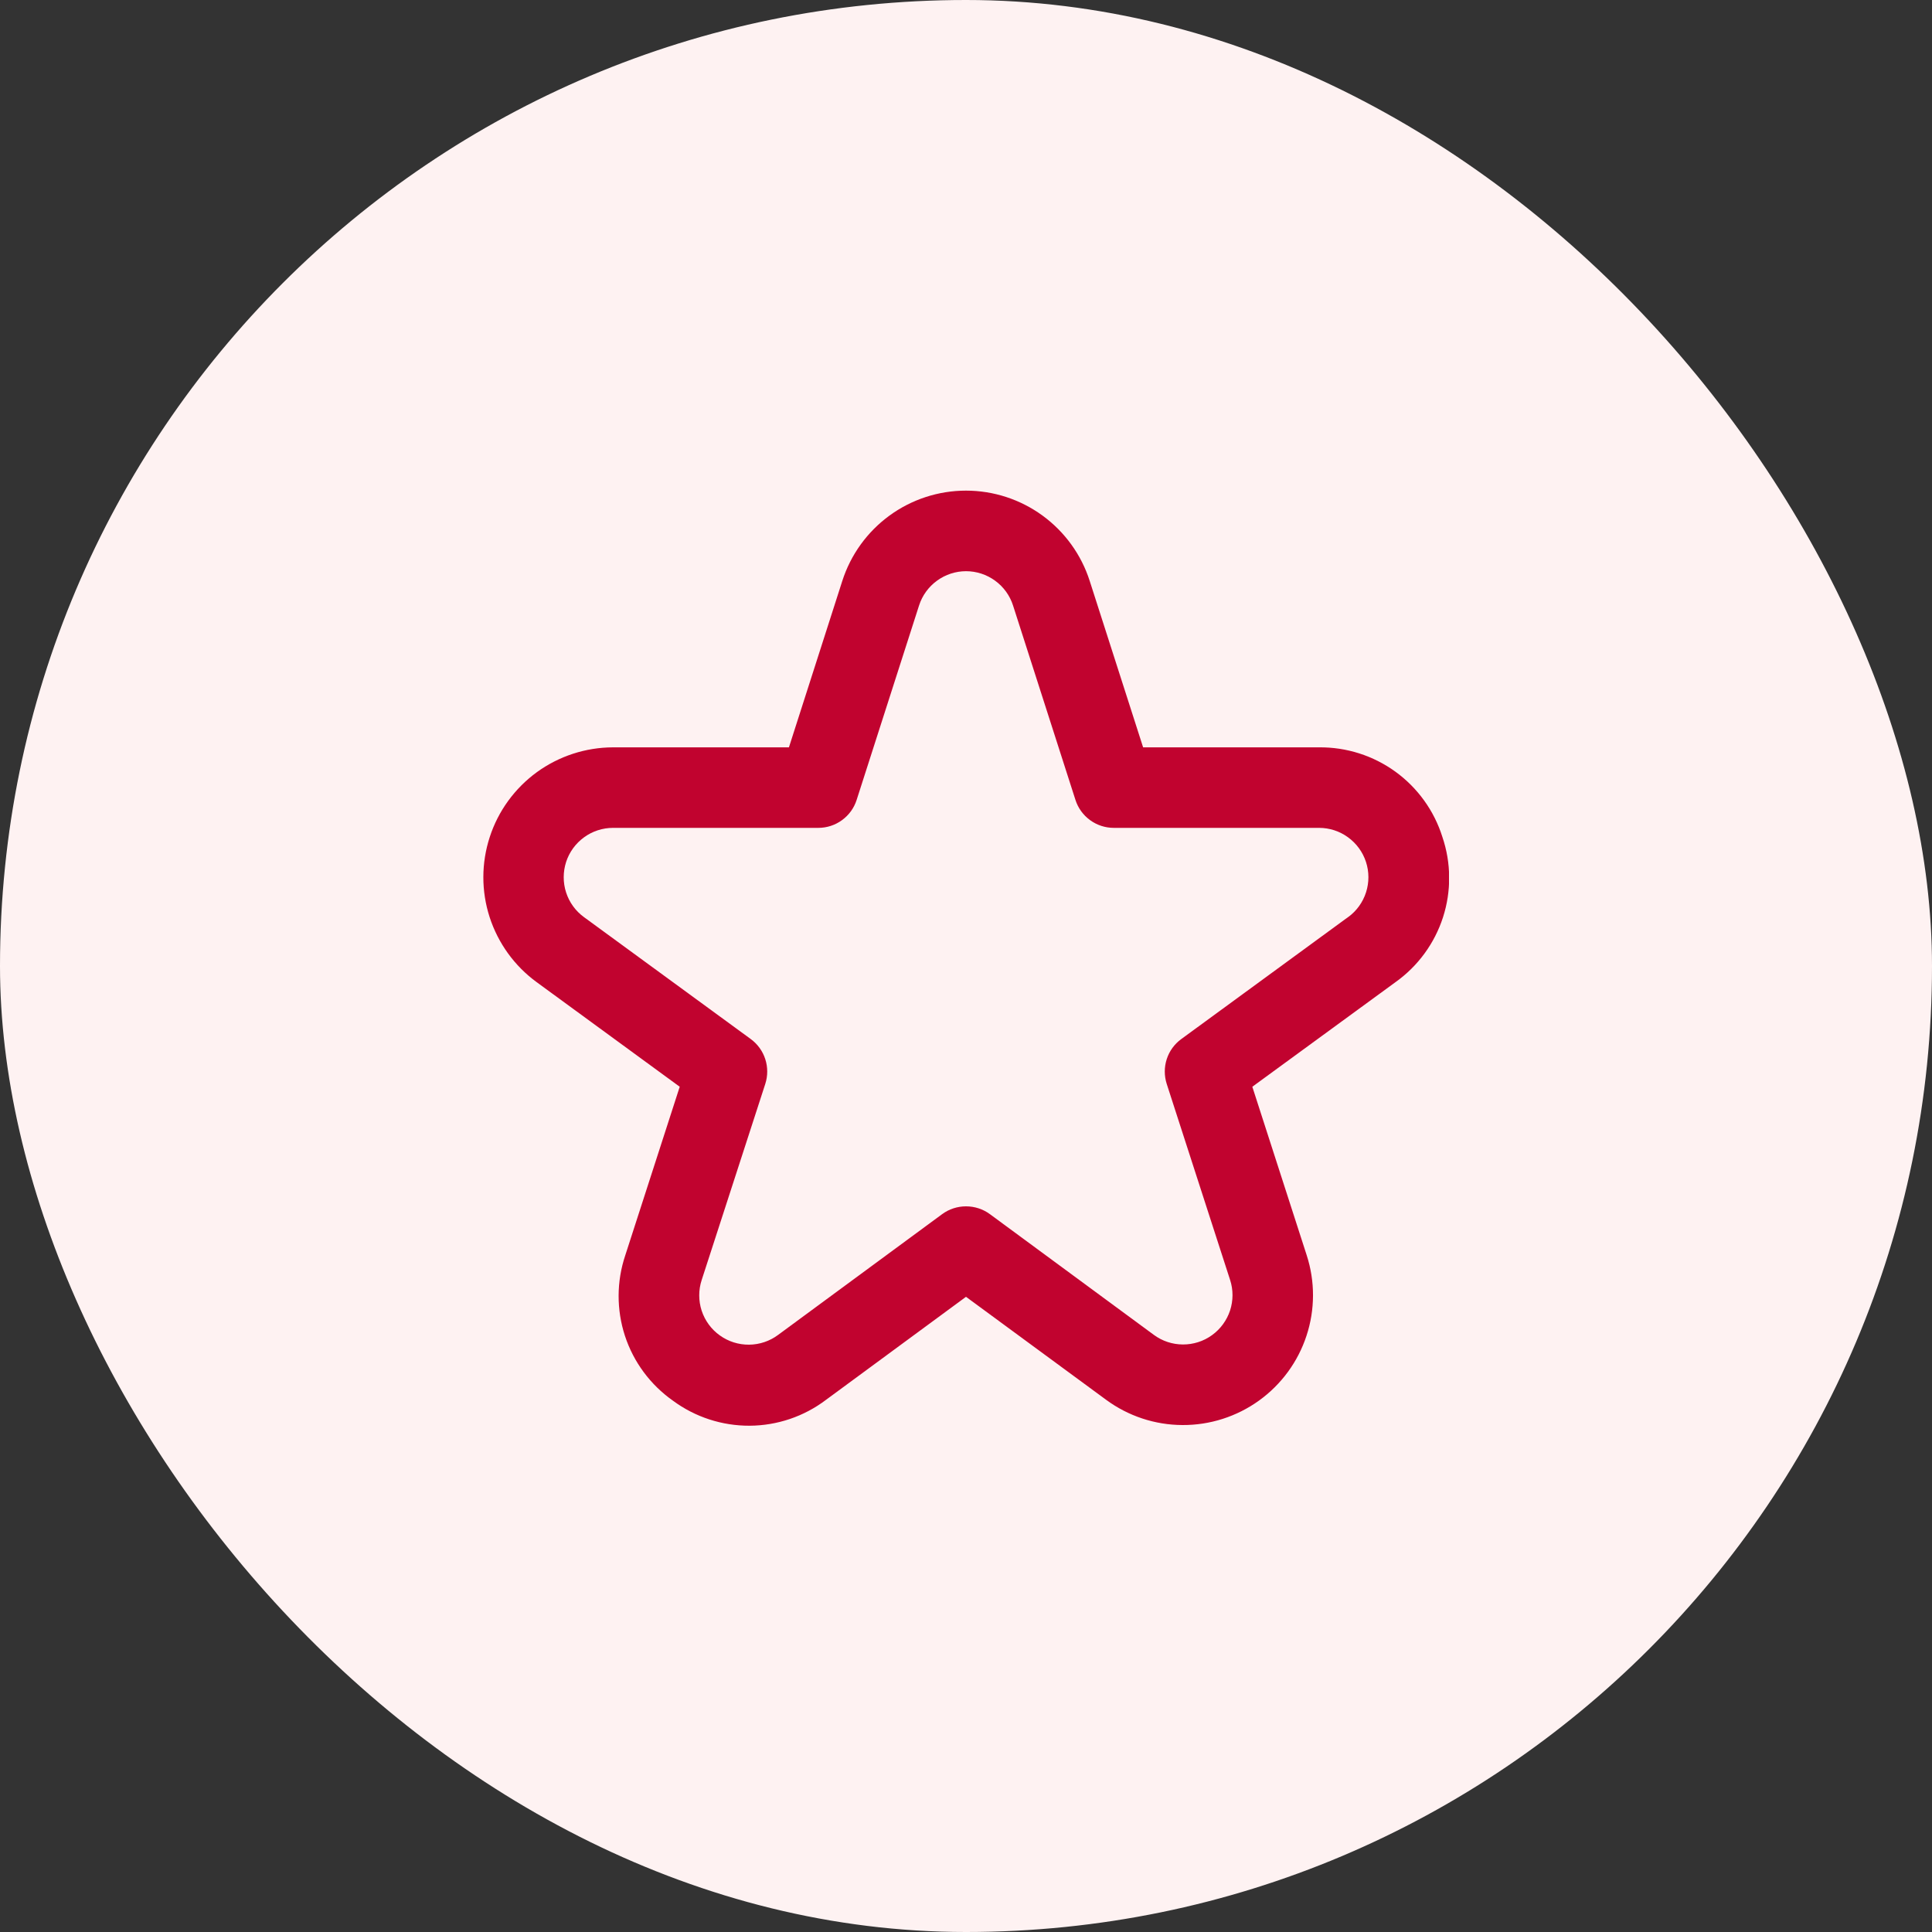
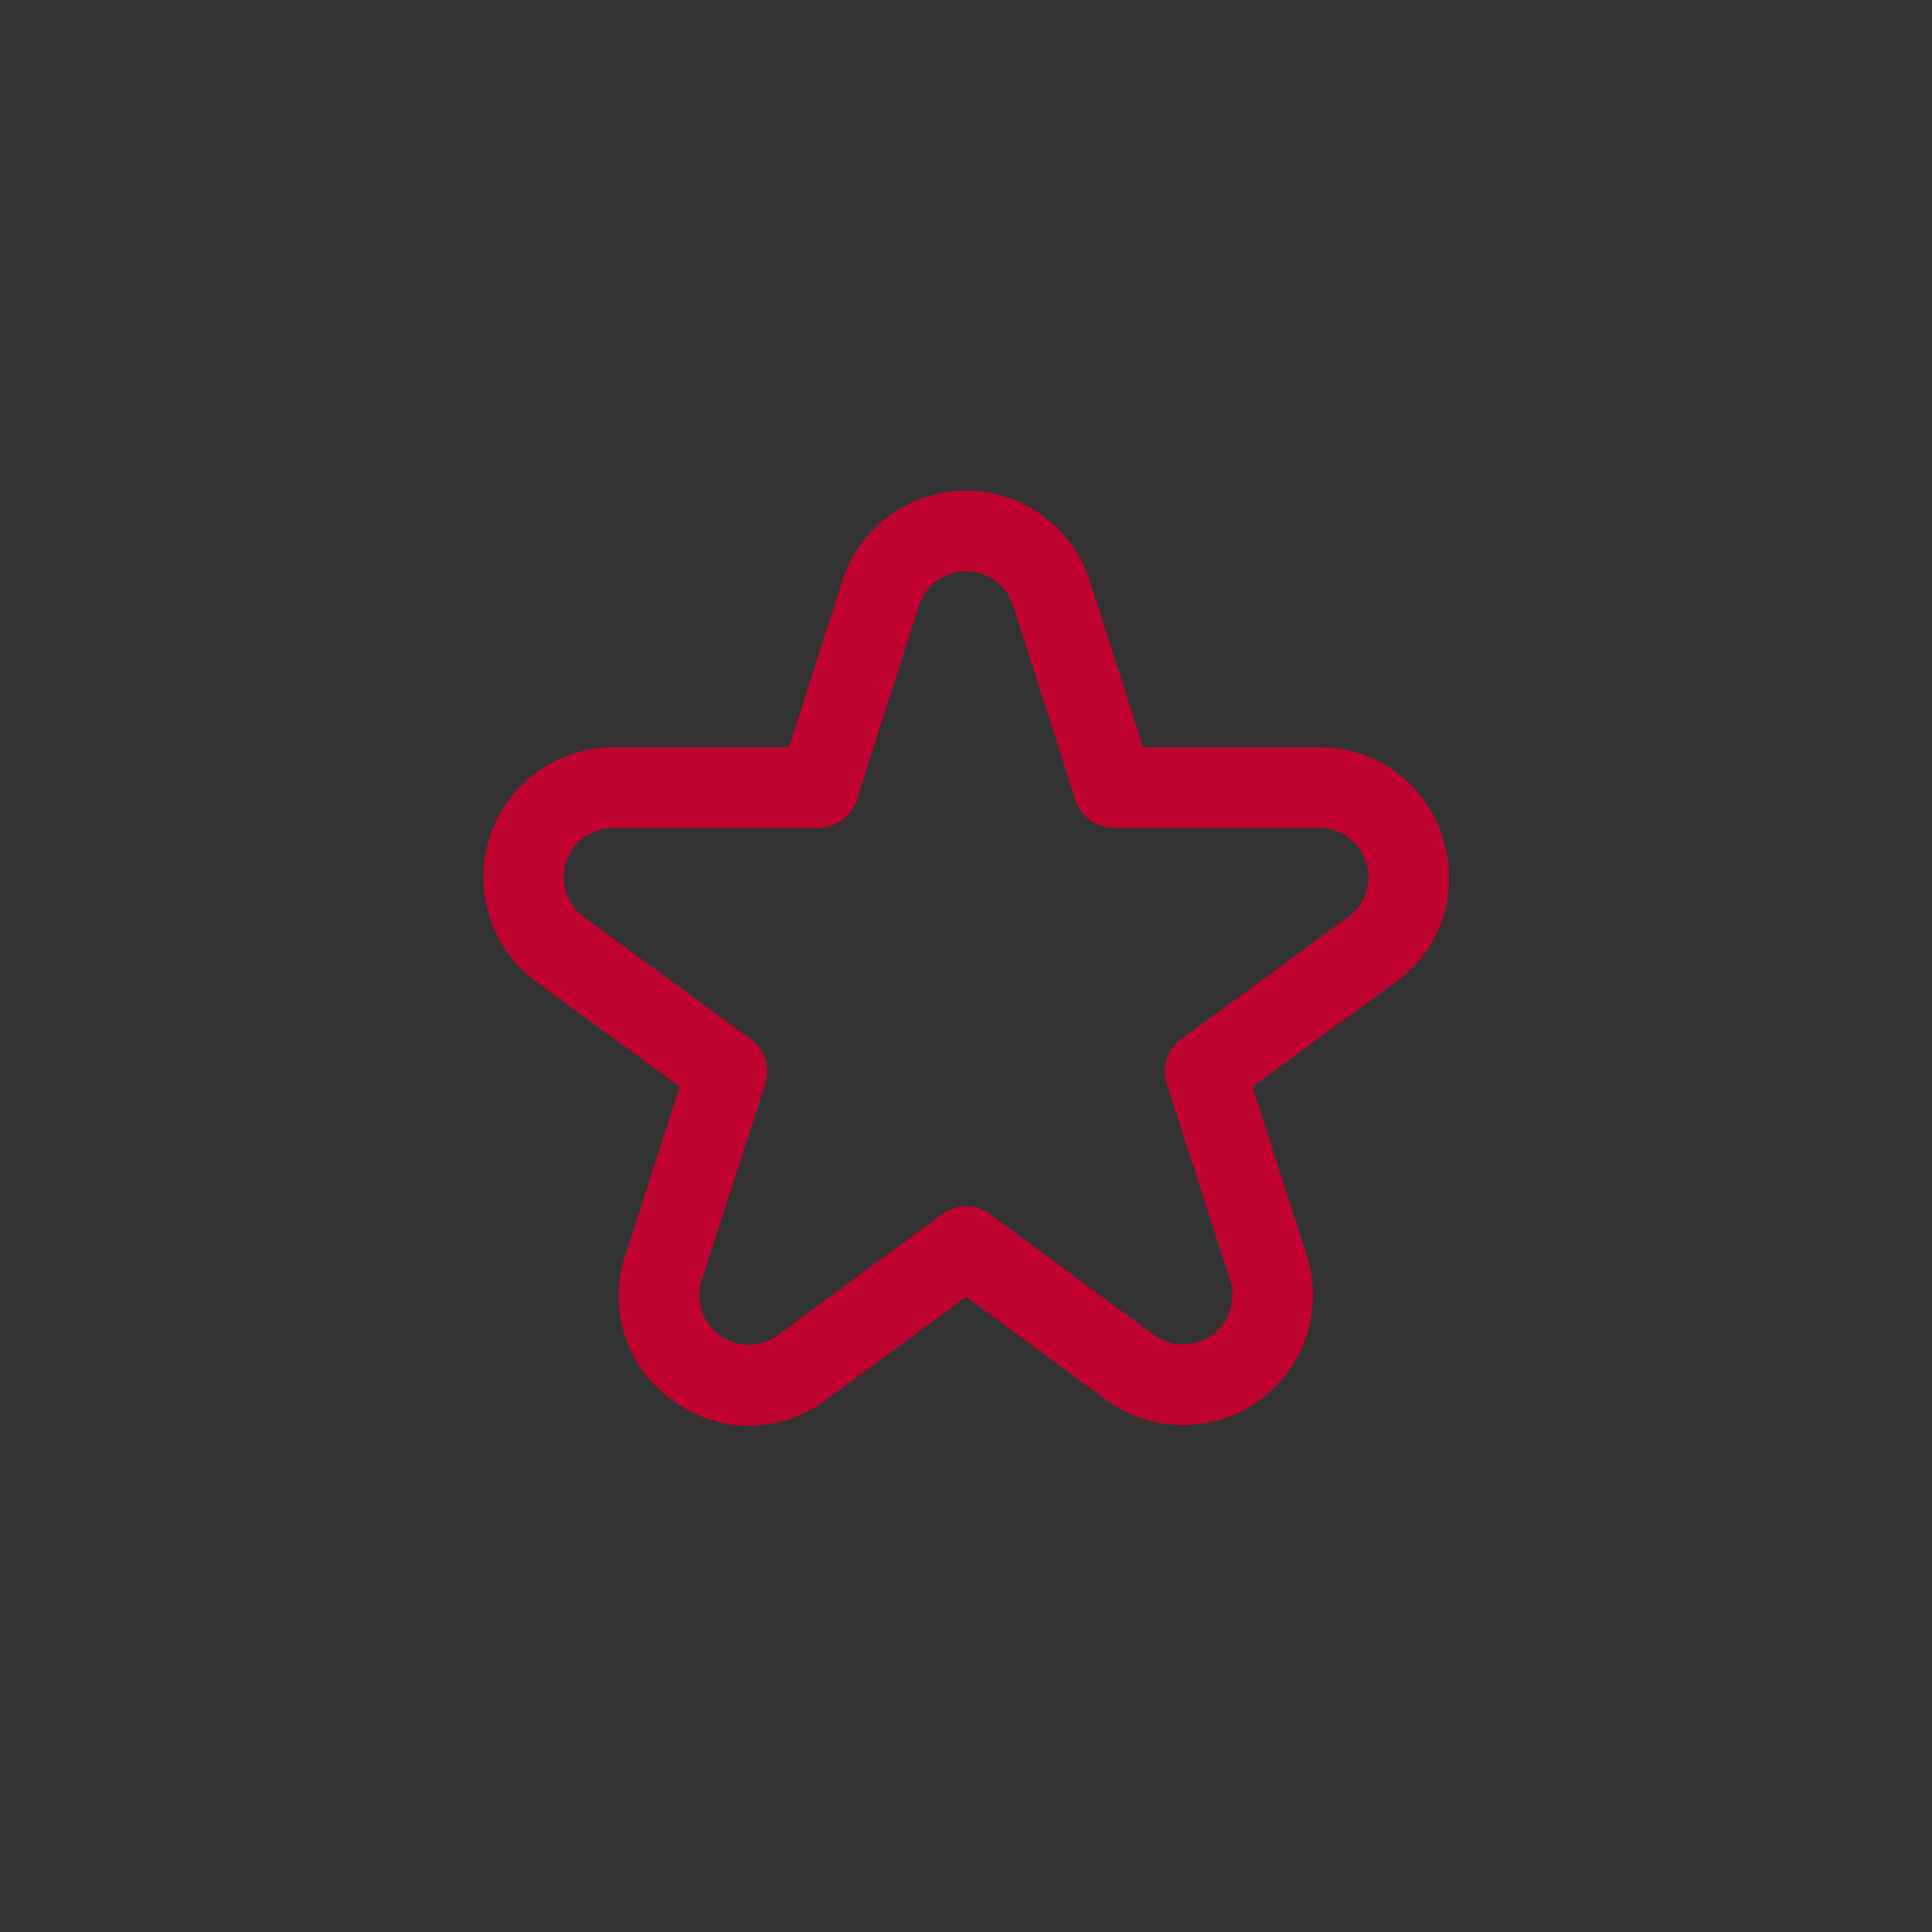
<svg xmlns="http://www.w3.org/2000/svg" width="40" height="40" viewBox="0 0 40 40" fill="none">
  <rect x="0" y="0" width="40" height="40" fill="#333333" stroke="none" />
-   <rect width="40" height="40" rx="20" fill="#FEF2F2" />
  <g clip-path="url(#clip0_4399_803)">
    <path d="M29.863 17.328C29.693 16.786 29.352 16.312 28.892 15.978C28.432 15.644 27.876 15.467 27.308 15.473H23.667L22.561 12.027C22.387 11.484 22.045 11.011 21.585 10.675C21.125 10.339 20.57 10.158 20 10.158C19.43 10.158 18.875 10.339 18.415 10.675C17.955 11.011 17.613 11.484 17.439 12.027L16.334 15.473H12.693C12.126 15.474 11.574 15.654 11.115 15.987C10.657 16.321 10.315 16.79 10.14 17.329C9.964 17.868 9.963 18.449 10.137 18.988C10.312 19.528 10.652 19.999 11.109 20.333L14.073 22.5L12.946 25.989C12.764 26.53 12.762 27.116 12.939 27.658C13.117 28.201 13.466 28.671 13.933 29C14.392 29.339 14.948 29.52 15.519 29.518C16.089 29.515 16.644 29.328 17.099 28.984L20 26.849L22.902 28.982C23.36 29.319 23.913 29.502 24.482 29.504C25.051 29.507 25.606 29.329 26.067 28.997C26.529 28.664 26.873 28.194 27.05 27.654C27.228 27.113 27.229 26.53 27.054 25.989L25.928 22.5L28.894 20.333C29.357 20.003 29.701 19.532 29.876 18.991C30.05 18.45 30.046 17.867 29.863 17.328ZM27.911 18.987L24.458 21.512C24.316 21.615 24.21 21.761 24.156 21.928C24.102 22.095 24.102 22.274 24.156 22.442L25.468 26.5C25.535 26.706 25.534 26.927 25.467 27.133C25.399 27.338 25.268 27.517 25.093 27.643C24.918 27.77 24.706 27.837 24.49 27.836C24.274 27.835 24.064 27.766 23.889 27.637L20.494 25.137C20.351 25.032 20.178 24.976 20 24.976C19.823 24.976 19.65 25.032 19.507 25.137L16.111 27.637C15.937 27.767 15.726 27.838 15.509 27.84C15.291 27.842 15.079 27.775 14.903 27.648C14.726 27.522 14.595 27.342 14.527 27.136C14.46 26.929 14.46 26.706 14.528 26.5L15.844 22.442C15.898 22.274 15.898 22.095 15.844 21.928C15.79 21.761 15.684 21.615 15.543 21.512L12.089 18.987C11.915 18.86 11.786 18.681 11.72 18.476C11.654 18.271 11.655 18.05 11.721 17.845C11.788 17.64 11.918 17.462 12.093 17.335C12.267 17.208 12.477 17.14 12.693 17.14H16.943C17.119 17.14 17.291 17.084 17.433 16.98C17.576 16.876 17.682 16.73 17.736 16.561L19.028 12.536C19.094 12.33 19.224 12.15 19.399 12.023C19.574 11.895 19.785 11.826 20.001 11.826C20.217 11.826 20.428 11.895 20.603 12.023C20.778 12.15 20.908 12.33 20.974 12.536L22.266 16.561C22.32 16.73 22.426 16.876 22.569 16.98C22.711 17.084 22.883 17.14 23.059 17.14H27.309C27.525 17.14 27.735 17.208 27.909 17.335C28.084 17.462 28.214 17.64 28.281 17.845C28.348 18.05 28.348 18.271 28.282 18.476C28.216 18.681 28.087 18.86 27.913 18.987H27.911Z" fill="#C1032F" />
  </g>
  <defs>
    <clipPath id="clip0_4399_803">
      <rect width="20" height="20" fill="white" transform="translate(10 10)" />
    </clipPath>
  </defs>
</svg>